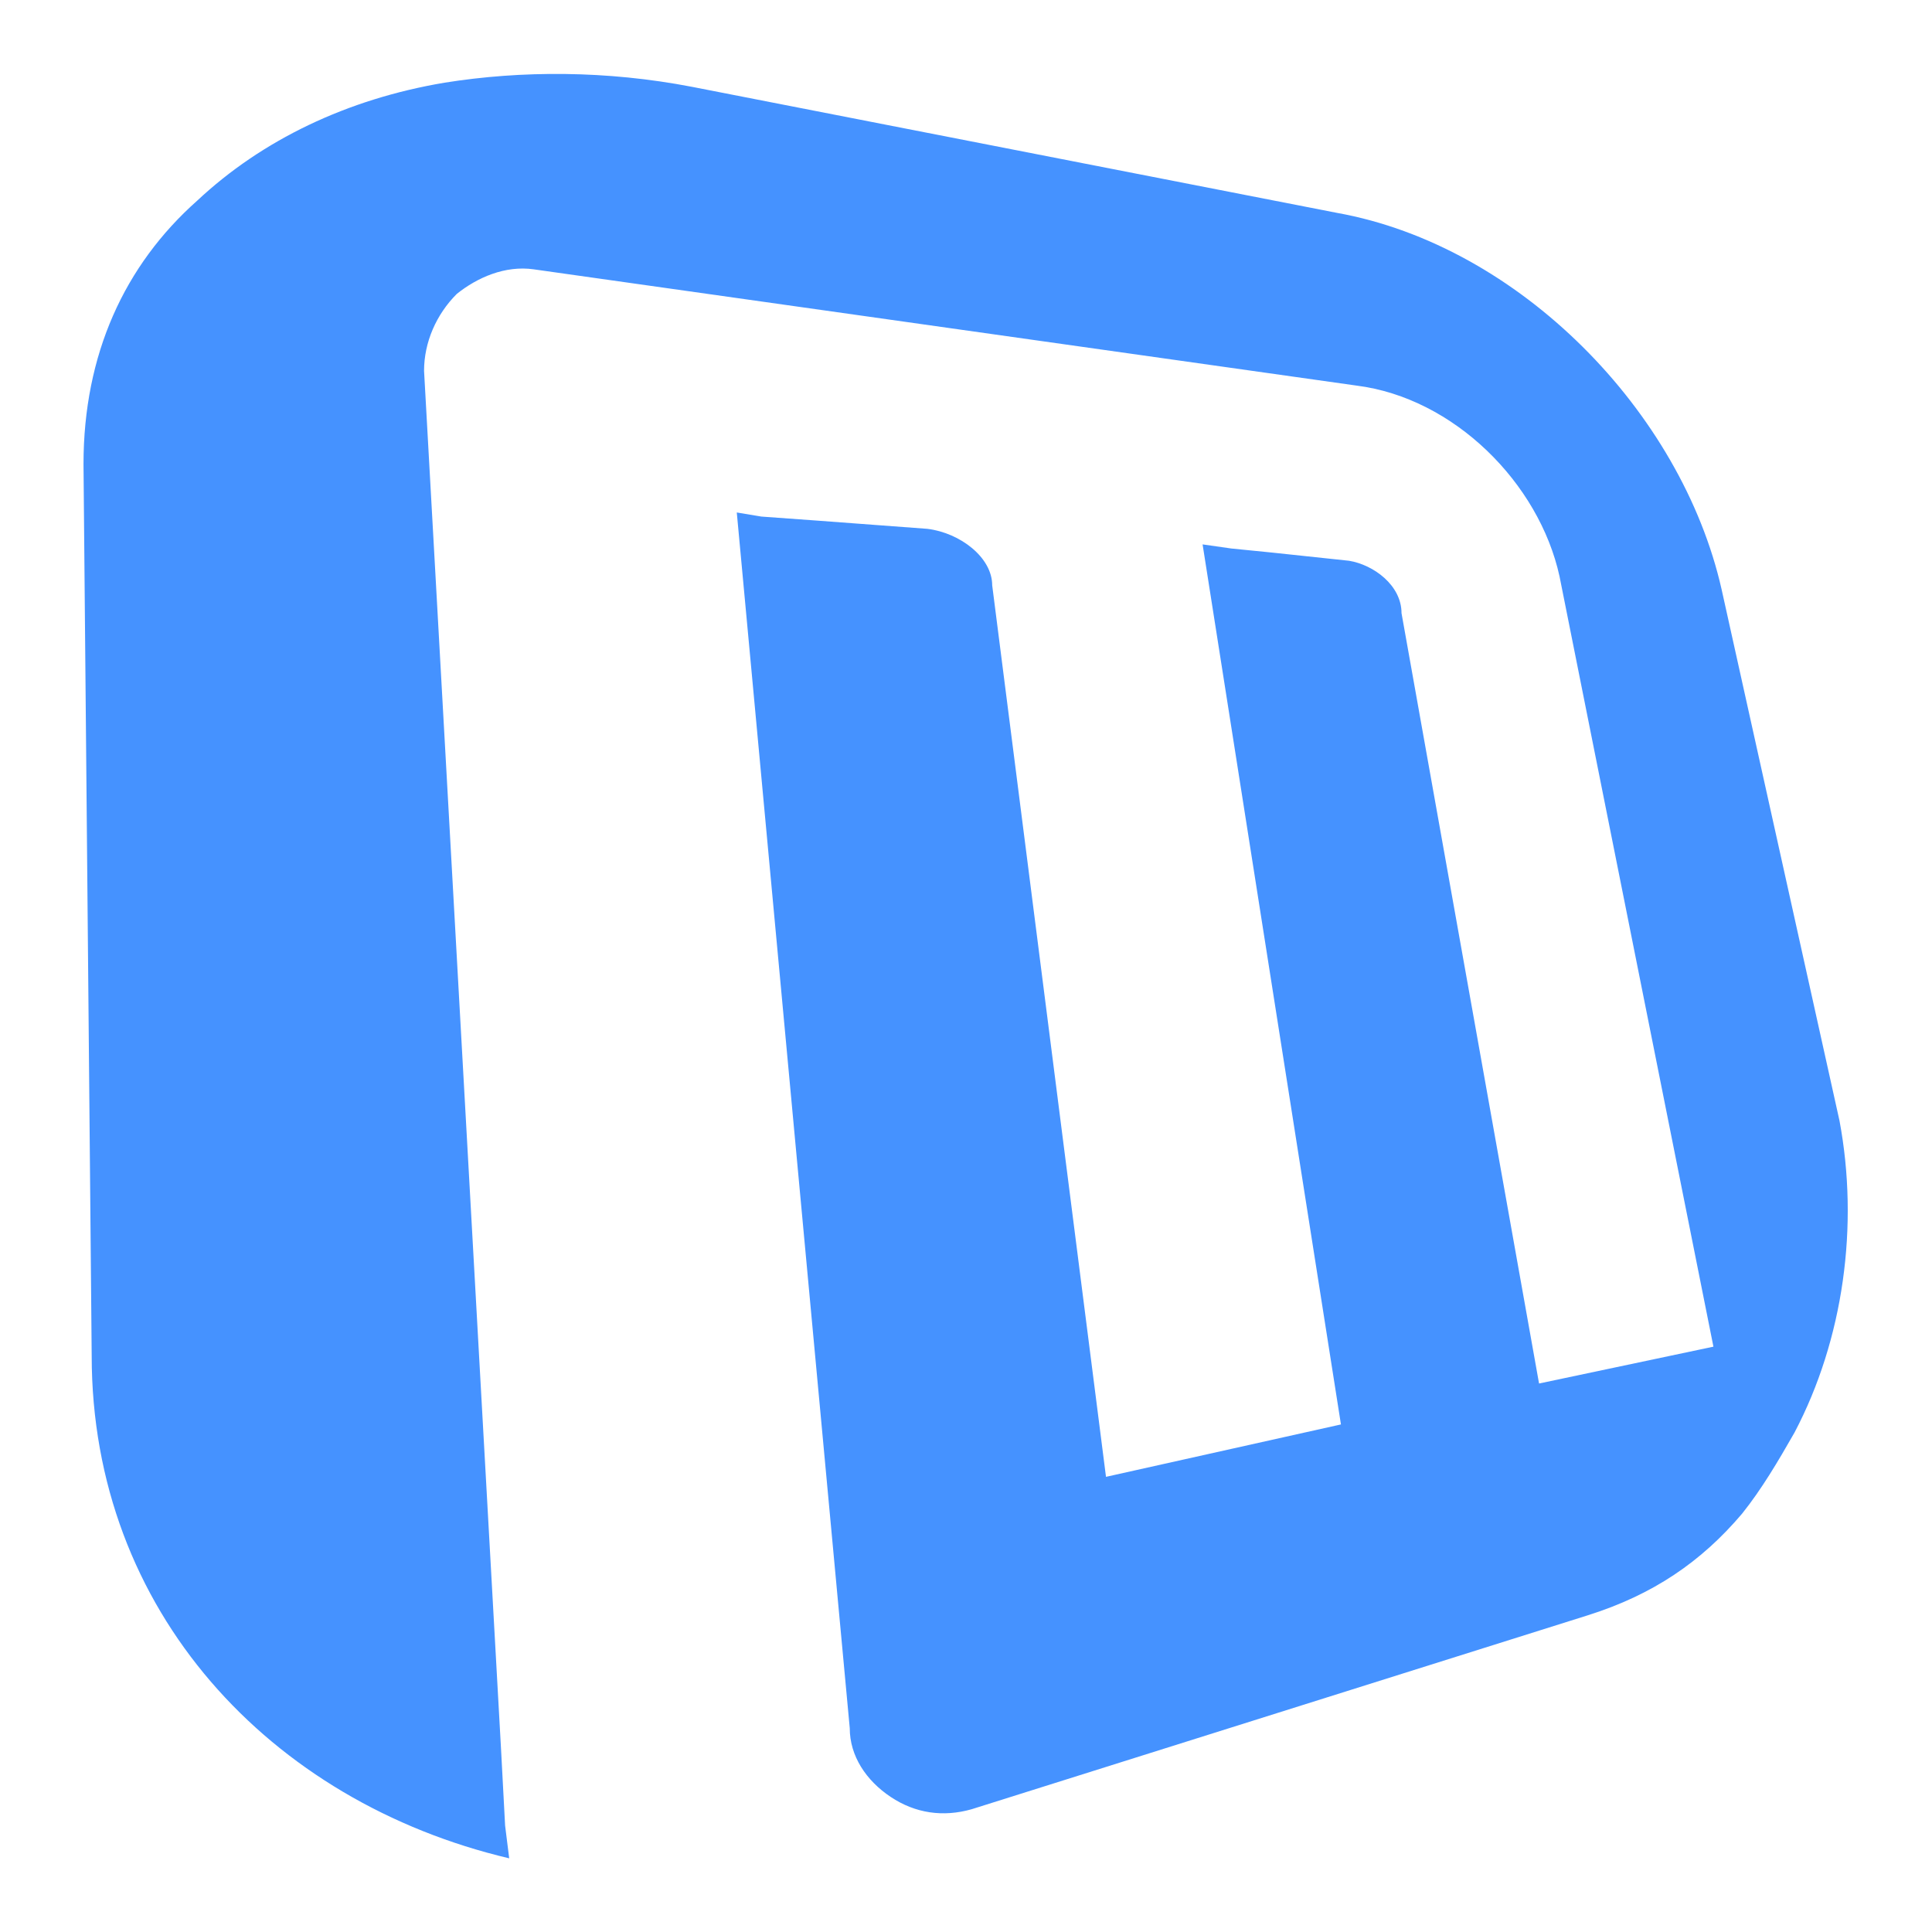
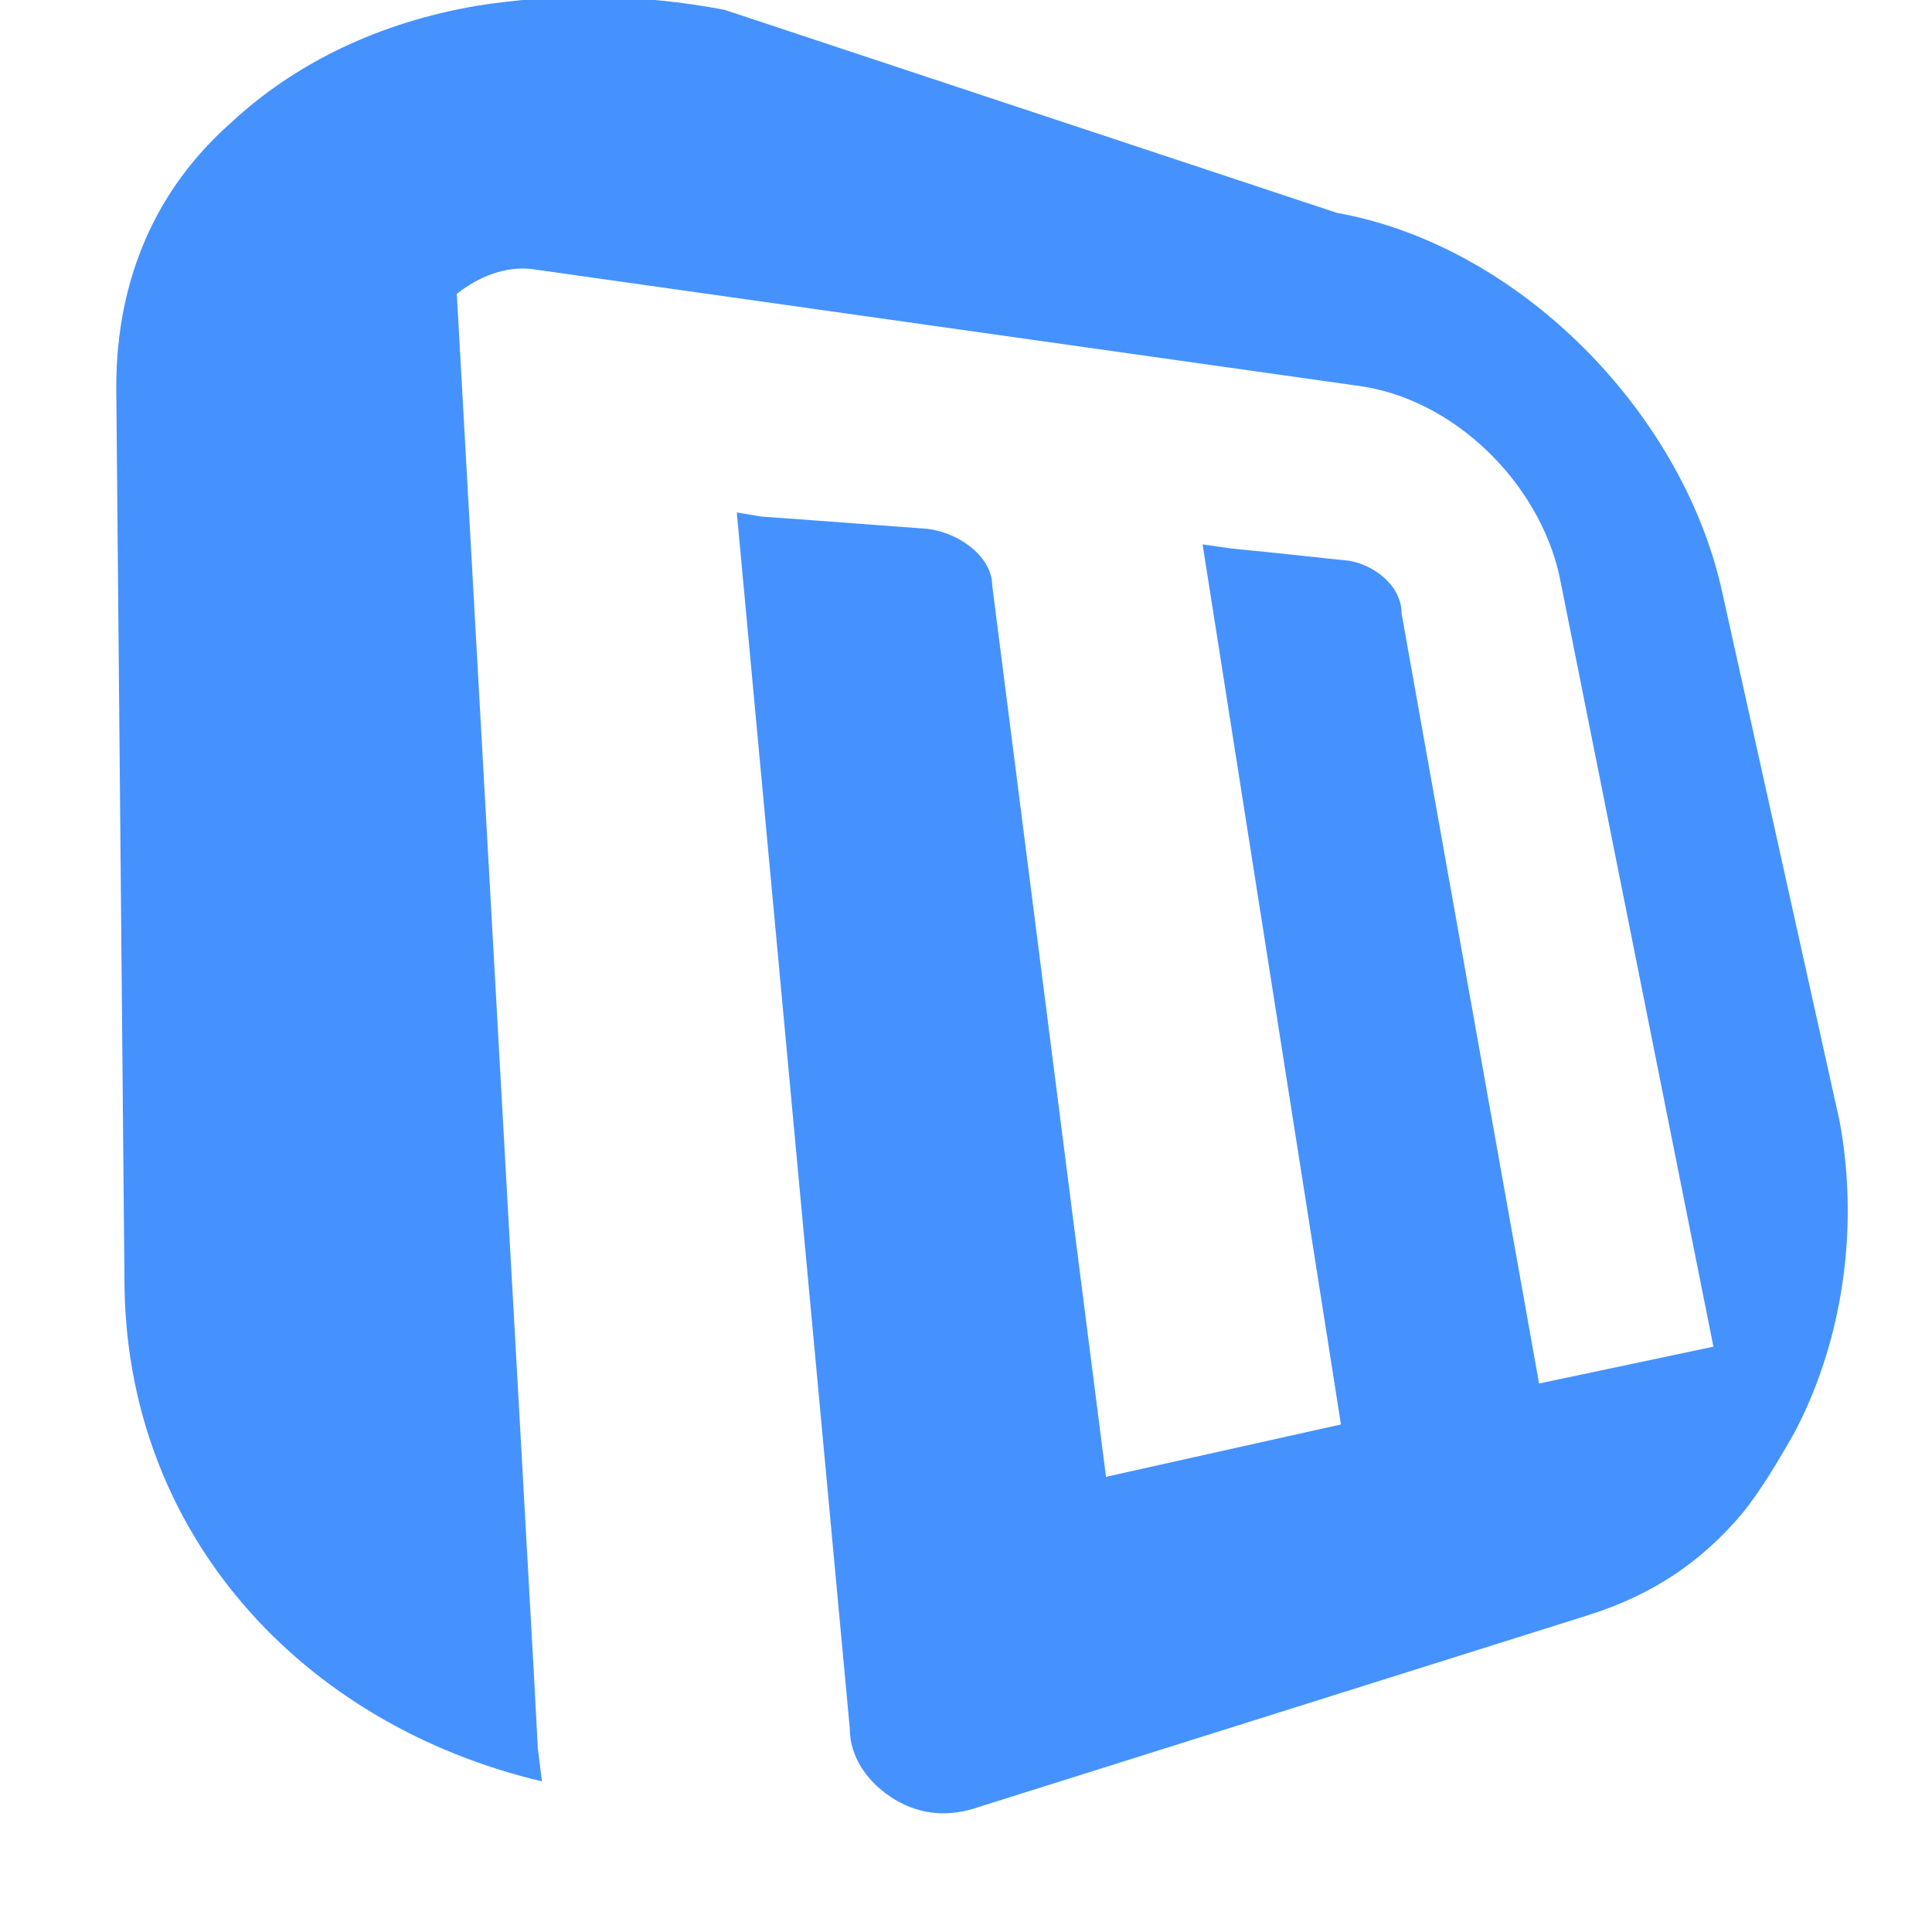
<svg xmlns="http://www.w3.org/2000/svg" version="1.1" id="Layer_1" x="0px" y="0px" viewBox="0 0 236 236" style="enable-background:new 0 0 236 236;" xml:space="preserve">
  <style type="text/css">
	.st0{fill:#4592FF;}
</style>
-   <path id="XMLID_110_" class="st0" d="M219.2,175L219.2,175c-2,3.5-4,6.9-6.4,9.9l0,0c-5,5.9-10.9,9.9-18.8,12.4L118.7,221  c-3.5,1-6.9,0.5-9.9-1.5c-3-2-5-5-5-8.4L90,62.6l3,0.5l6.9,0.5l13.4,1c4,0.5,7.9,3.5,7.9,6.9l13.9,108.9l28.7-6.4L146.9,66.5  l3.5,0.5l5,0.5l9.4,1c3,0.5,6.4,3,6.4,6.4L188,169l21.3-4.5l-18.8-94.1c-2.5-11.4-12.9-21.8-24.8-23.3L65.2,32.9  c-3.5-0.5-6.9,1-9.4,3c-2.5,2.5-4,5.9-4,9.4l9.4,168.3l0.5,9.4l0.5,4c-29.2-6.9-51-30.2-51-61.4l-1-108.9c0-13.4,5-24.3,13.9-32.2  c7.9-7.4,18.3-12.4,30.2-14.4c9.4-1.5,19.8-1.5,30.2,0.5L163.3,26c22.3,4,42.1,24.3,47,46l14.4,64.9  C227.1,149.7,225.2,163.6,219.2,175z" />
+   <path id="XMLID_110_" class="st0" d="M219.2,175L219.2,175c-2,3.5-4,6.9-6.4,9.9l0,0c-5,5.9-10.9,9.9-18.8,12.4L118.7,221  c-3.5,1-6.9,0.5-9.9-1.5c-3-2-5-5-5-8.4L90,62.6l3,0.5l6.9,0.5l13.4,1c4,0.5,7.9,3.5,7.9,6.9l13.9,108.9l28.7-6.4L146.9,66.5  l3.5,0.5l5,0.5l9.4,1c3,0.5,6.4,3,6.4,6.4L188,169l21.3-4.5l-18.8-94.1c-2.5-11.4-12.9-21.8-24.8-23.3L65.2,32.9  c-3.5-0.5-6.9,1-9.4,3l9.4,168.3l0.5,9.4l0.5,4c-29.2-6.9-51-30.2-51-61.4l-1-108.9c0-13.4,5-24.3,13.9-32.2  c7.9-7.4,18.3-12.4,30.2-14.4c9.4-1.5,19.8-1.5,30.2,0.5L163.3,26c22.3,4,42.1,24.3,47,46l14.4,64.9  C227.1,149.7,225.2,163.6,219.2,175z" />
</svg>